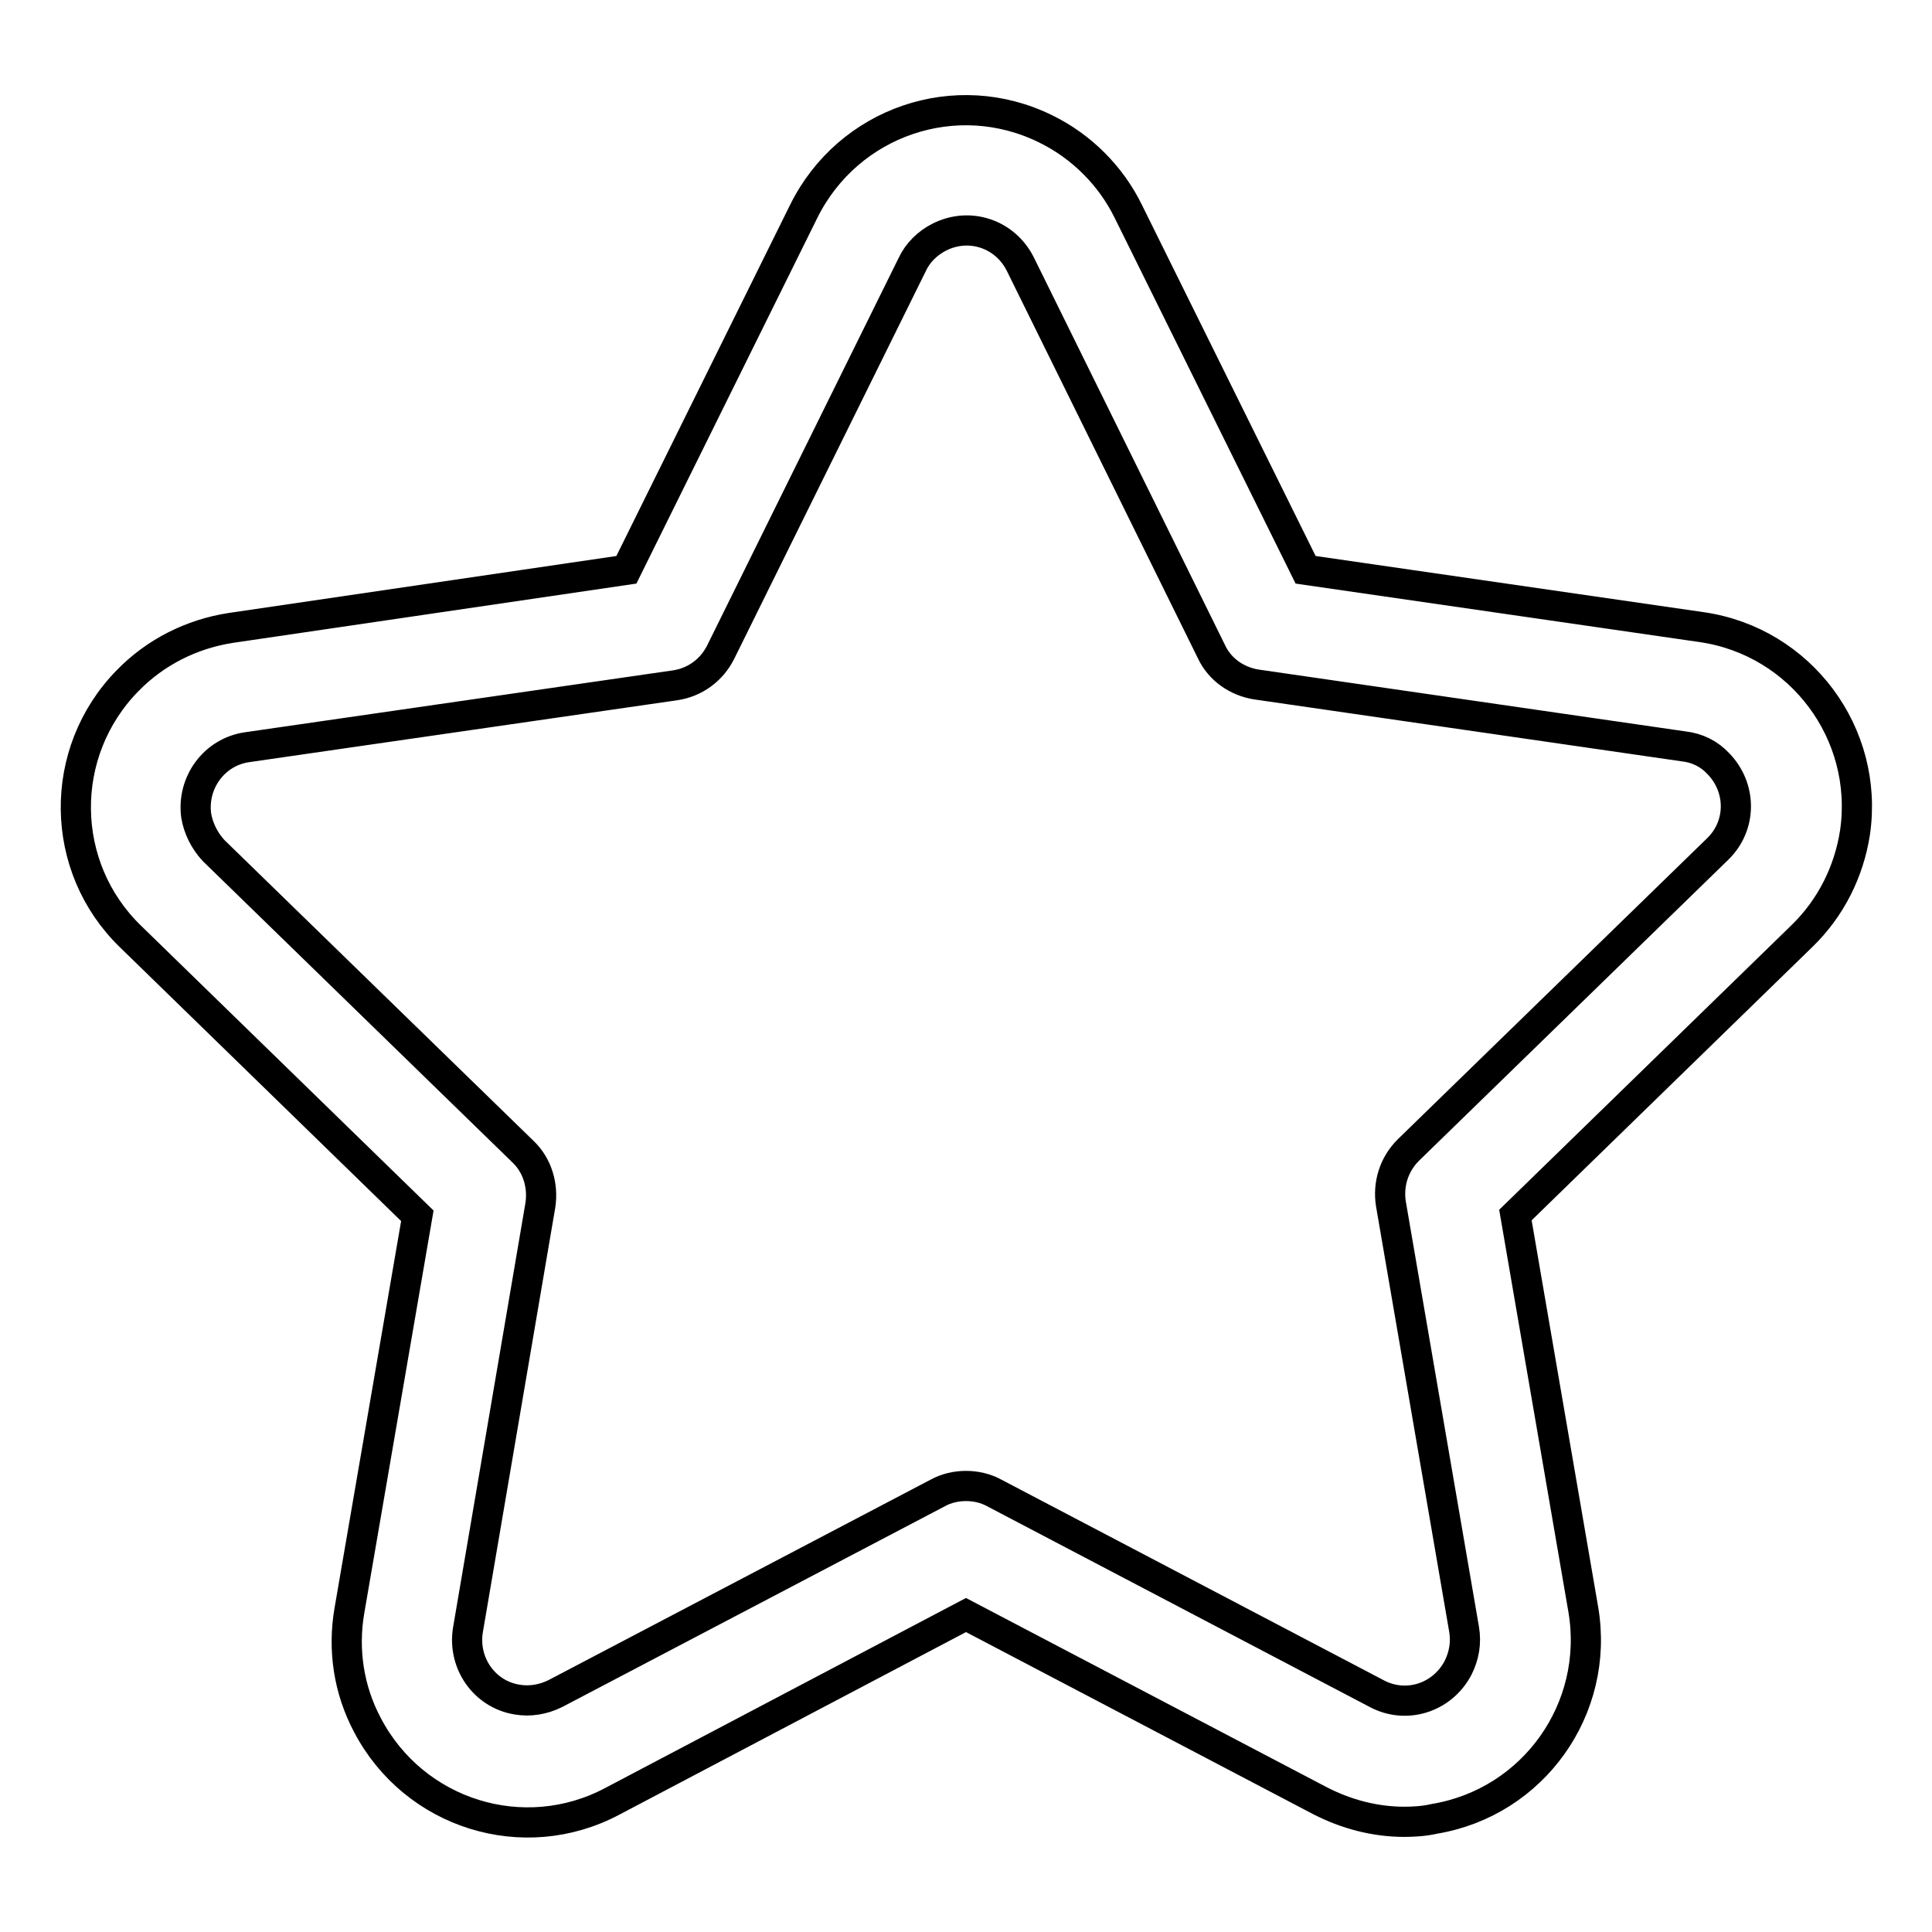
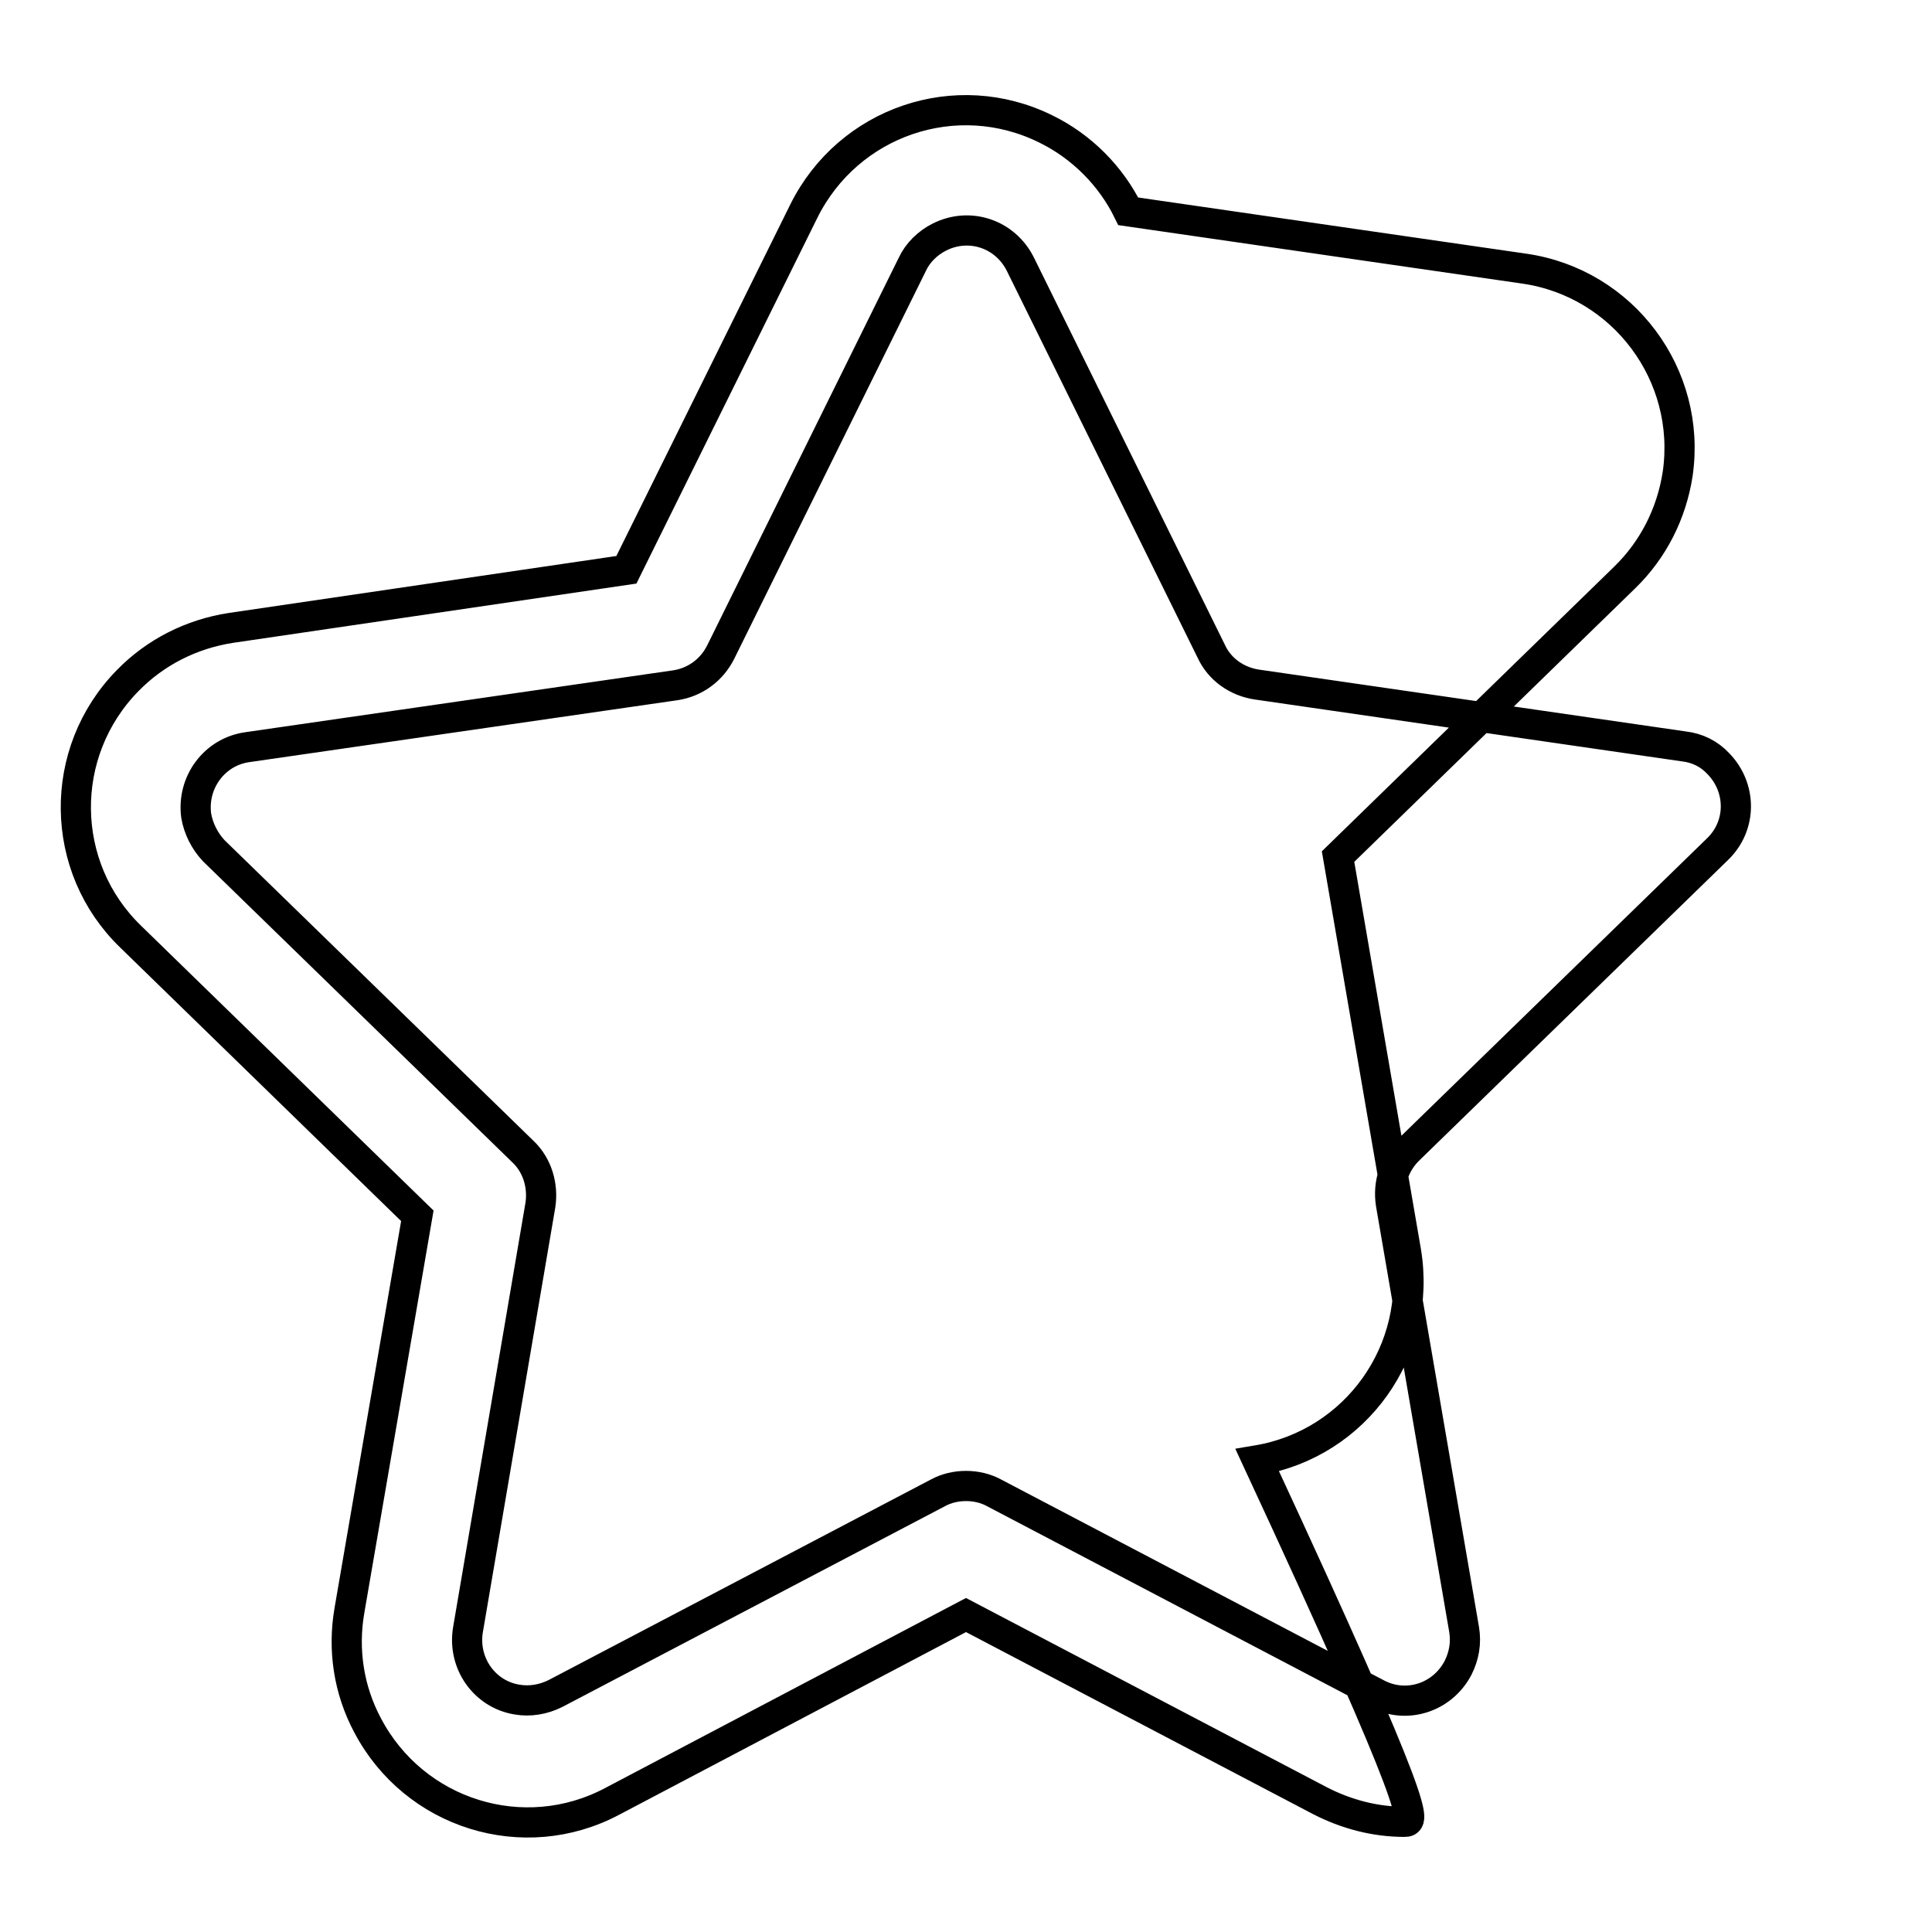
<svg xmlns="http://www.w3.org/2000/svg" version="1.1" x="0px" y="0px" viewBox="0 0 256 256" enable-background="new 0 0 256 256" xml:space="preserve">
  <g>
-     <path stroke-width="4" fill-opacity="0" stroke="#000000" d="M186.1,241.4c-3.9,0-7.7-1-11.2-2.8L128,214l-46.9,24.7c-11.7,6.2-26.2,1.7-32.4-10.1 c-2.5-4.7-3.3-10-2.4-15.2l9-52.3l-38-37c-9.5-9.2-9.7-24.4-0.4-33.9c3.7-3.8,8.5-6.2,13.7-7L83,75.5L106.5,28 c5.9-11.9,20.2-16.8,32.1-10.9c4.7,2.3,8.6,6.2,10.9,10.9L173,75.5l52.5,7.6c13.1,1.9,22.2,14.1,20.3,27.2c-0.8,5.2-3.2,10-7,13.7 l-38,37l9,52.3c2.2,13.1-6.6,25.5-19.7,27.7C188.8,241.3,187.4,241.4,186.1,241.4L186.1,241.4z M128,196.9c1.3,0,2.6,0.3,3.7,0.9 l50.7,26.6c3.9,2.1,8.7,0.6,10.8-3.4c0.8-1.6,1.1-3.3,0.8-5.1l-9.7-56.4c-0.4-2.6,0.4-5.2,2.3-7.1l41-39.9 c3.2-3.1,3.2-8.1,0.1-11.3c-1.2-1.3-2.8-2.1-4.6-2.3l-56.6-8.2c-2.6-0.4-4.9-2-6-4.4L135.2,35c-2-4-6.7-5.6-10.7-3.6 c-1.6,0.8-2.9,2.1-3.6,3.6L95.5,86.4c-1.2,2.4-3.4,4-6,4.4L32.8,99c-4.4,0.6-7.4,4.7-6.8,9.1c0.3,1.7,1.1,3.3,2.3,4.6l41,39.9 c1.9,1.8,2.7,4.5,2.3,7.1L62,216c-0.7,4.4,2.2,8.5,6.5,9.2c1.7,0.3,3.5,0,5.1-0.8l50.7-26.6C125.4,197.2,126.7,196.9,128,196.9 L128,196.9z" />
+     <path stroke-width="4" fill-opacity="0" stroke="#000000" d="M186.1,241.4c-3.9,0-7.7-1-11.2-2.8L128,214l-46.9,24.7c-11.7,6.2-26.2,1.7-32.4-10.1 c-2.5-4.7-3.3-10-2.4-15.2l9-52.3l-38-37c-9.5-9.2-9.7-24.4-0.4-33.9c3.7-3.8,8.5-6.2,13.7-7L83,75.5L106.5,28 c5.9-11.9,20.2-16.8,32.1-10.9c4.7,2.3,8.6,6.2,10.9,10.9l52.5,7.6c13.1,1.9,22.2,14.1,20.3,27.2c-0.8,5.2-3.2,10-7,13.7 l-38,37l9,52.3c2.2,13.1-6.6,25.5-19.7,27.7C188.8,241.3,187.4,241.4,186.1,241.4L186.1,241.4z M128,196.9c1.3,0,2.6,0.3,3.7,0.9 l50.7,26.6c3.9,2.1,8.7,0.6,10.8-3.4c0.8-1.6,1.1-3.3,0.8-5.1l-9.7-56.4c-0.4-2.6,0.4-5.2,2.3-7.1l41-39.9 c3.2-3.1,3.2-8.1,0.1-11.3c-1.2-1.3-2.8-2.1-4.6-2.3l-56.6-8.2c-2.6-0.4-4.9-2-6-4.4L135.2,35c-2-4-6.7-5.6-10.7-3.6 c-1.6,0.8-2.9,2.1-3.6,3.6L95.5,86.4c-1.2,2.4-3.4,4-6,4.4L32.8,99c-4.4,0.6-7.4,4.7-6.8,9.1c0.3,1.7,1.1,3.3,2.3,4.6l41,39.9 c1.9,1.8,2.7,4.5,2.3,7.1L62,216c-0.7,4.4,2.2,8.5,6.5,9.2c1.7,0.3,3.5,0,5.1-0.8l50.7-26.6C125.4,197.2,126.7,196.9,128,196.9 L128,196.9z" />
  </g>
</svg>